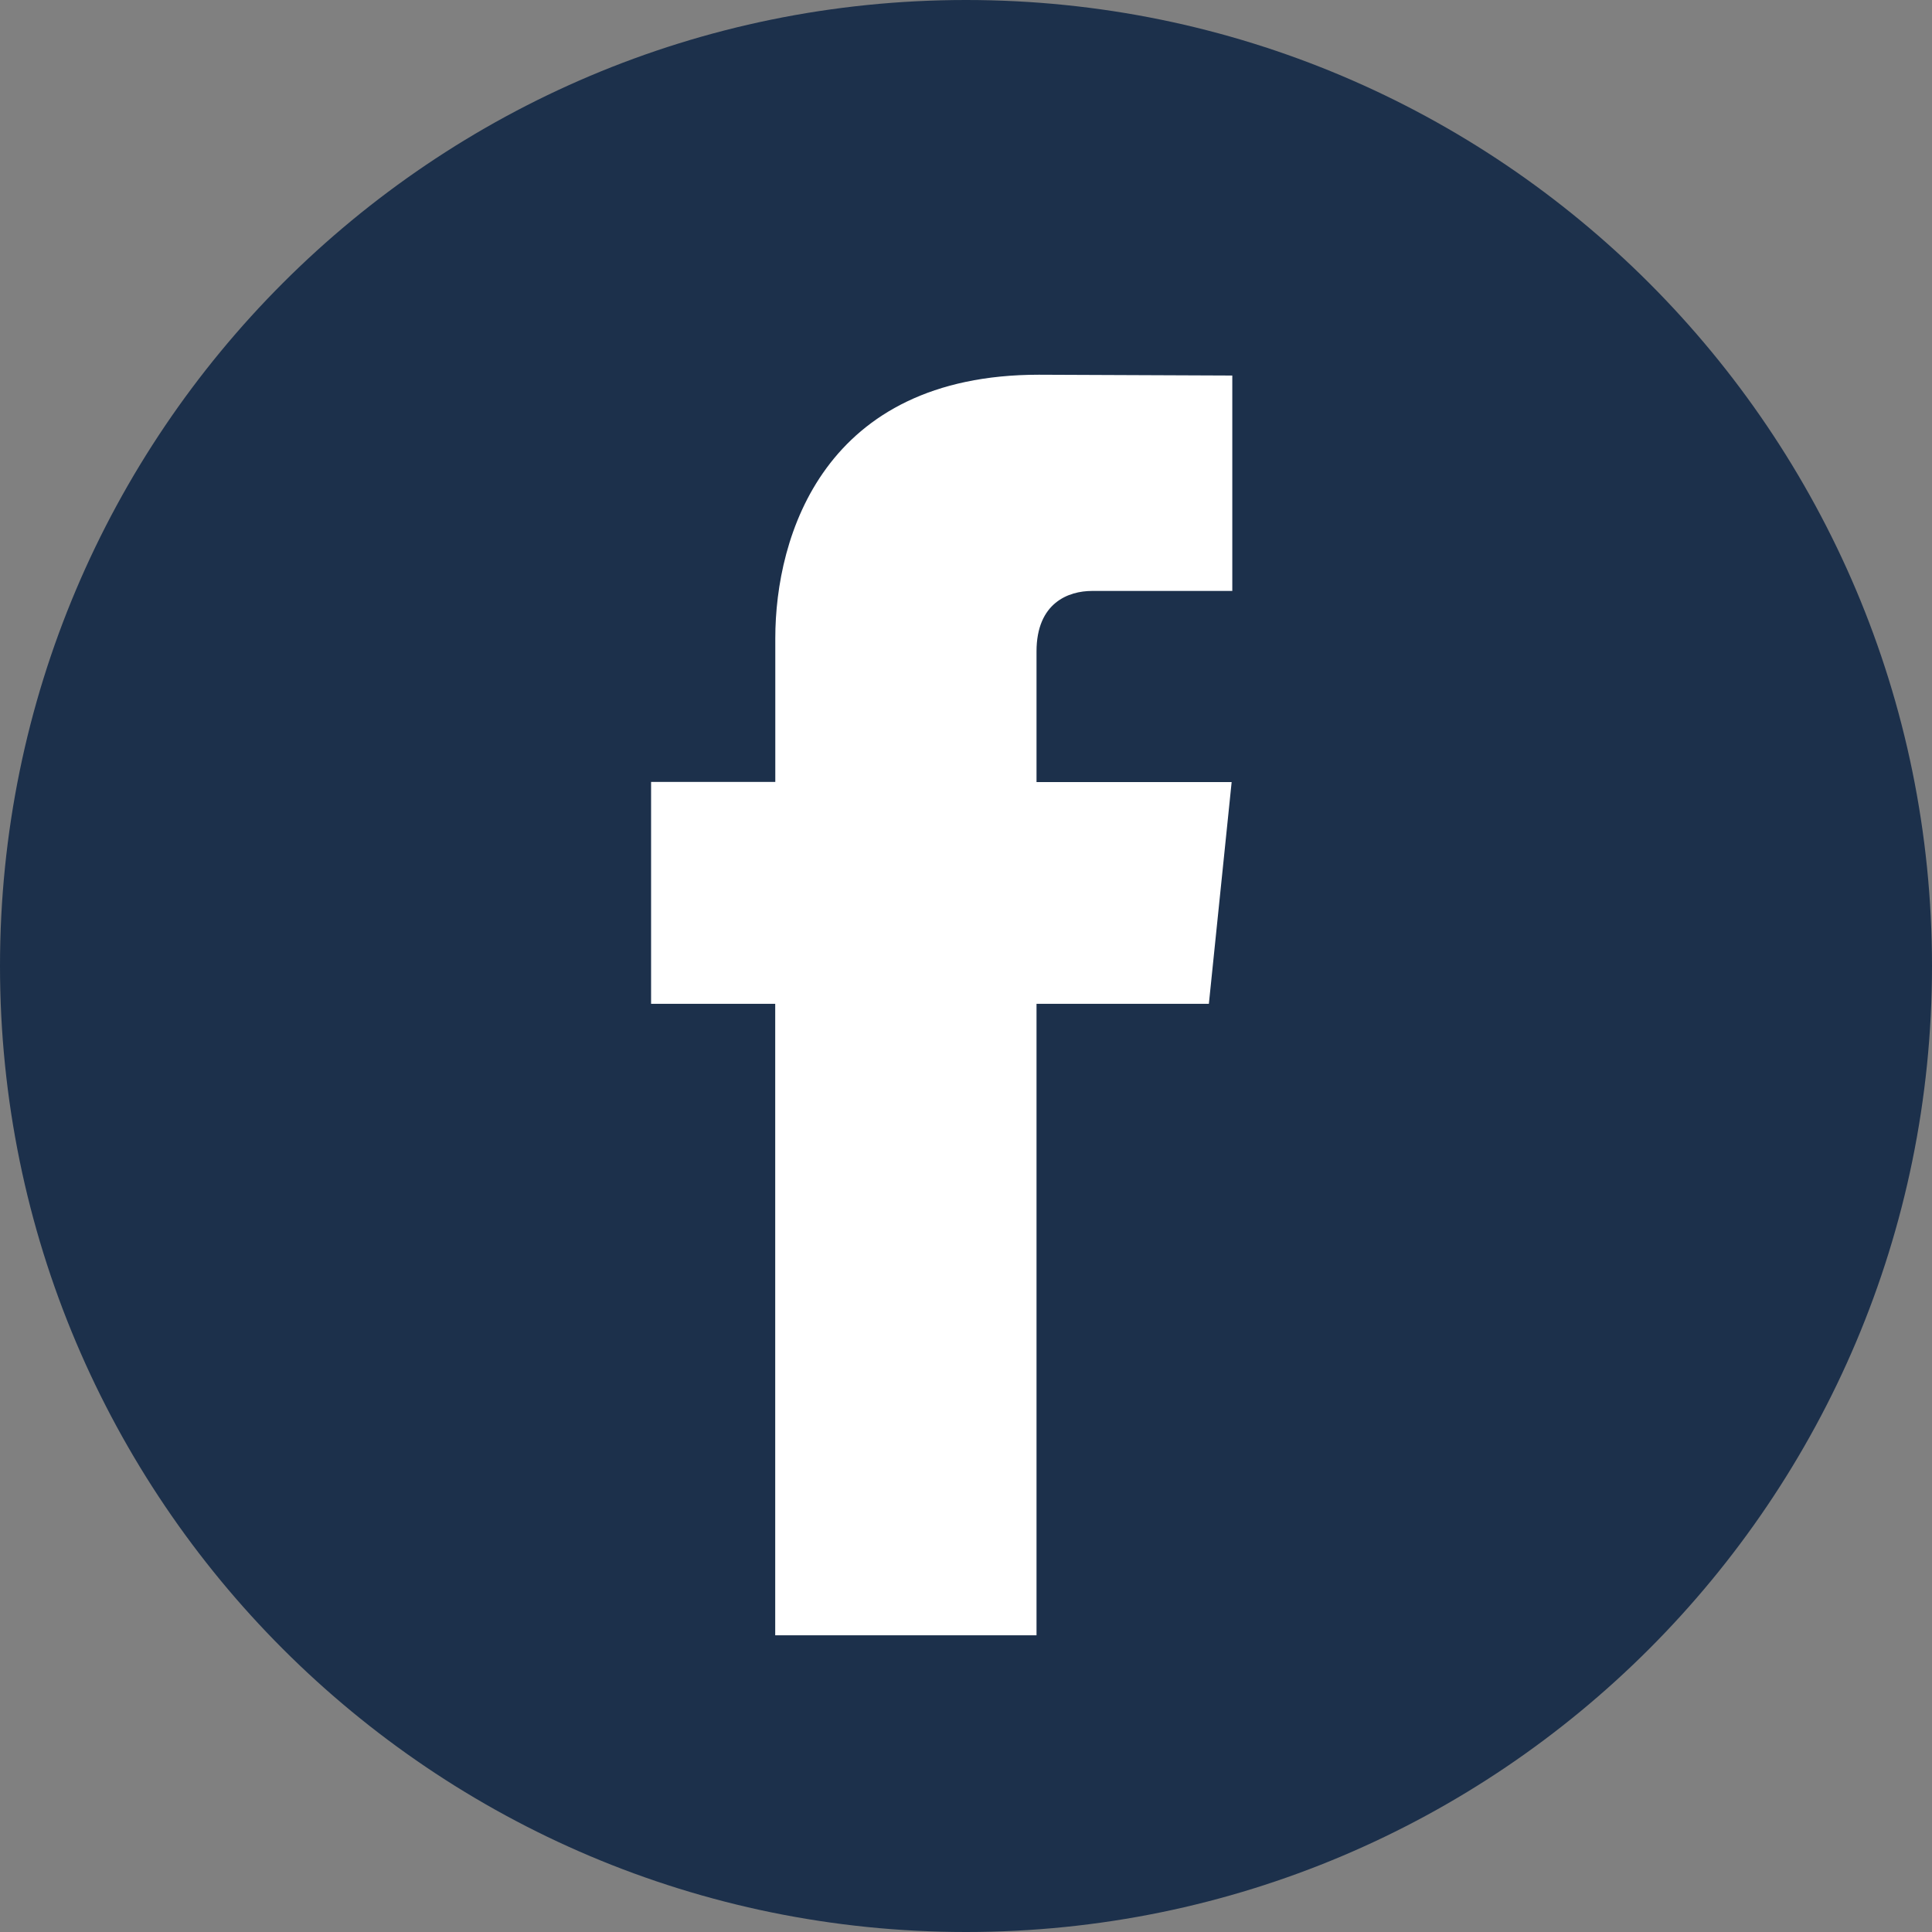
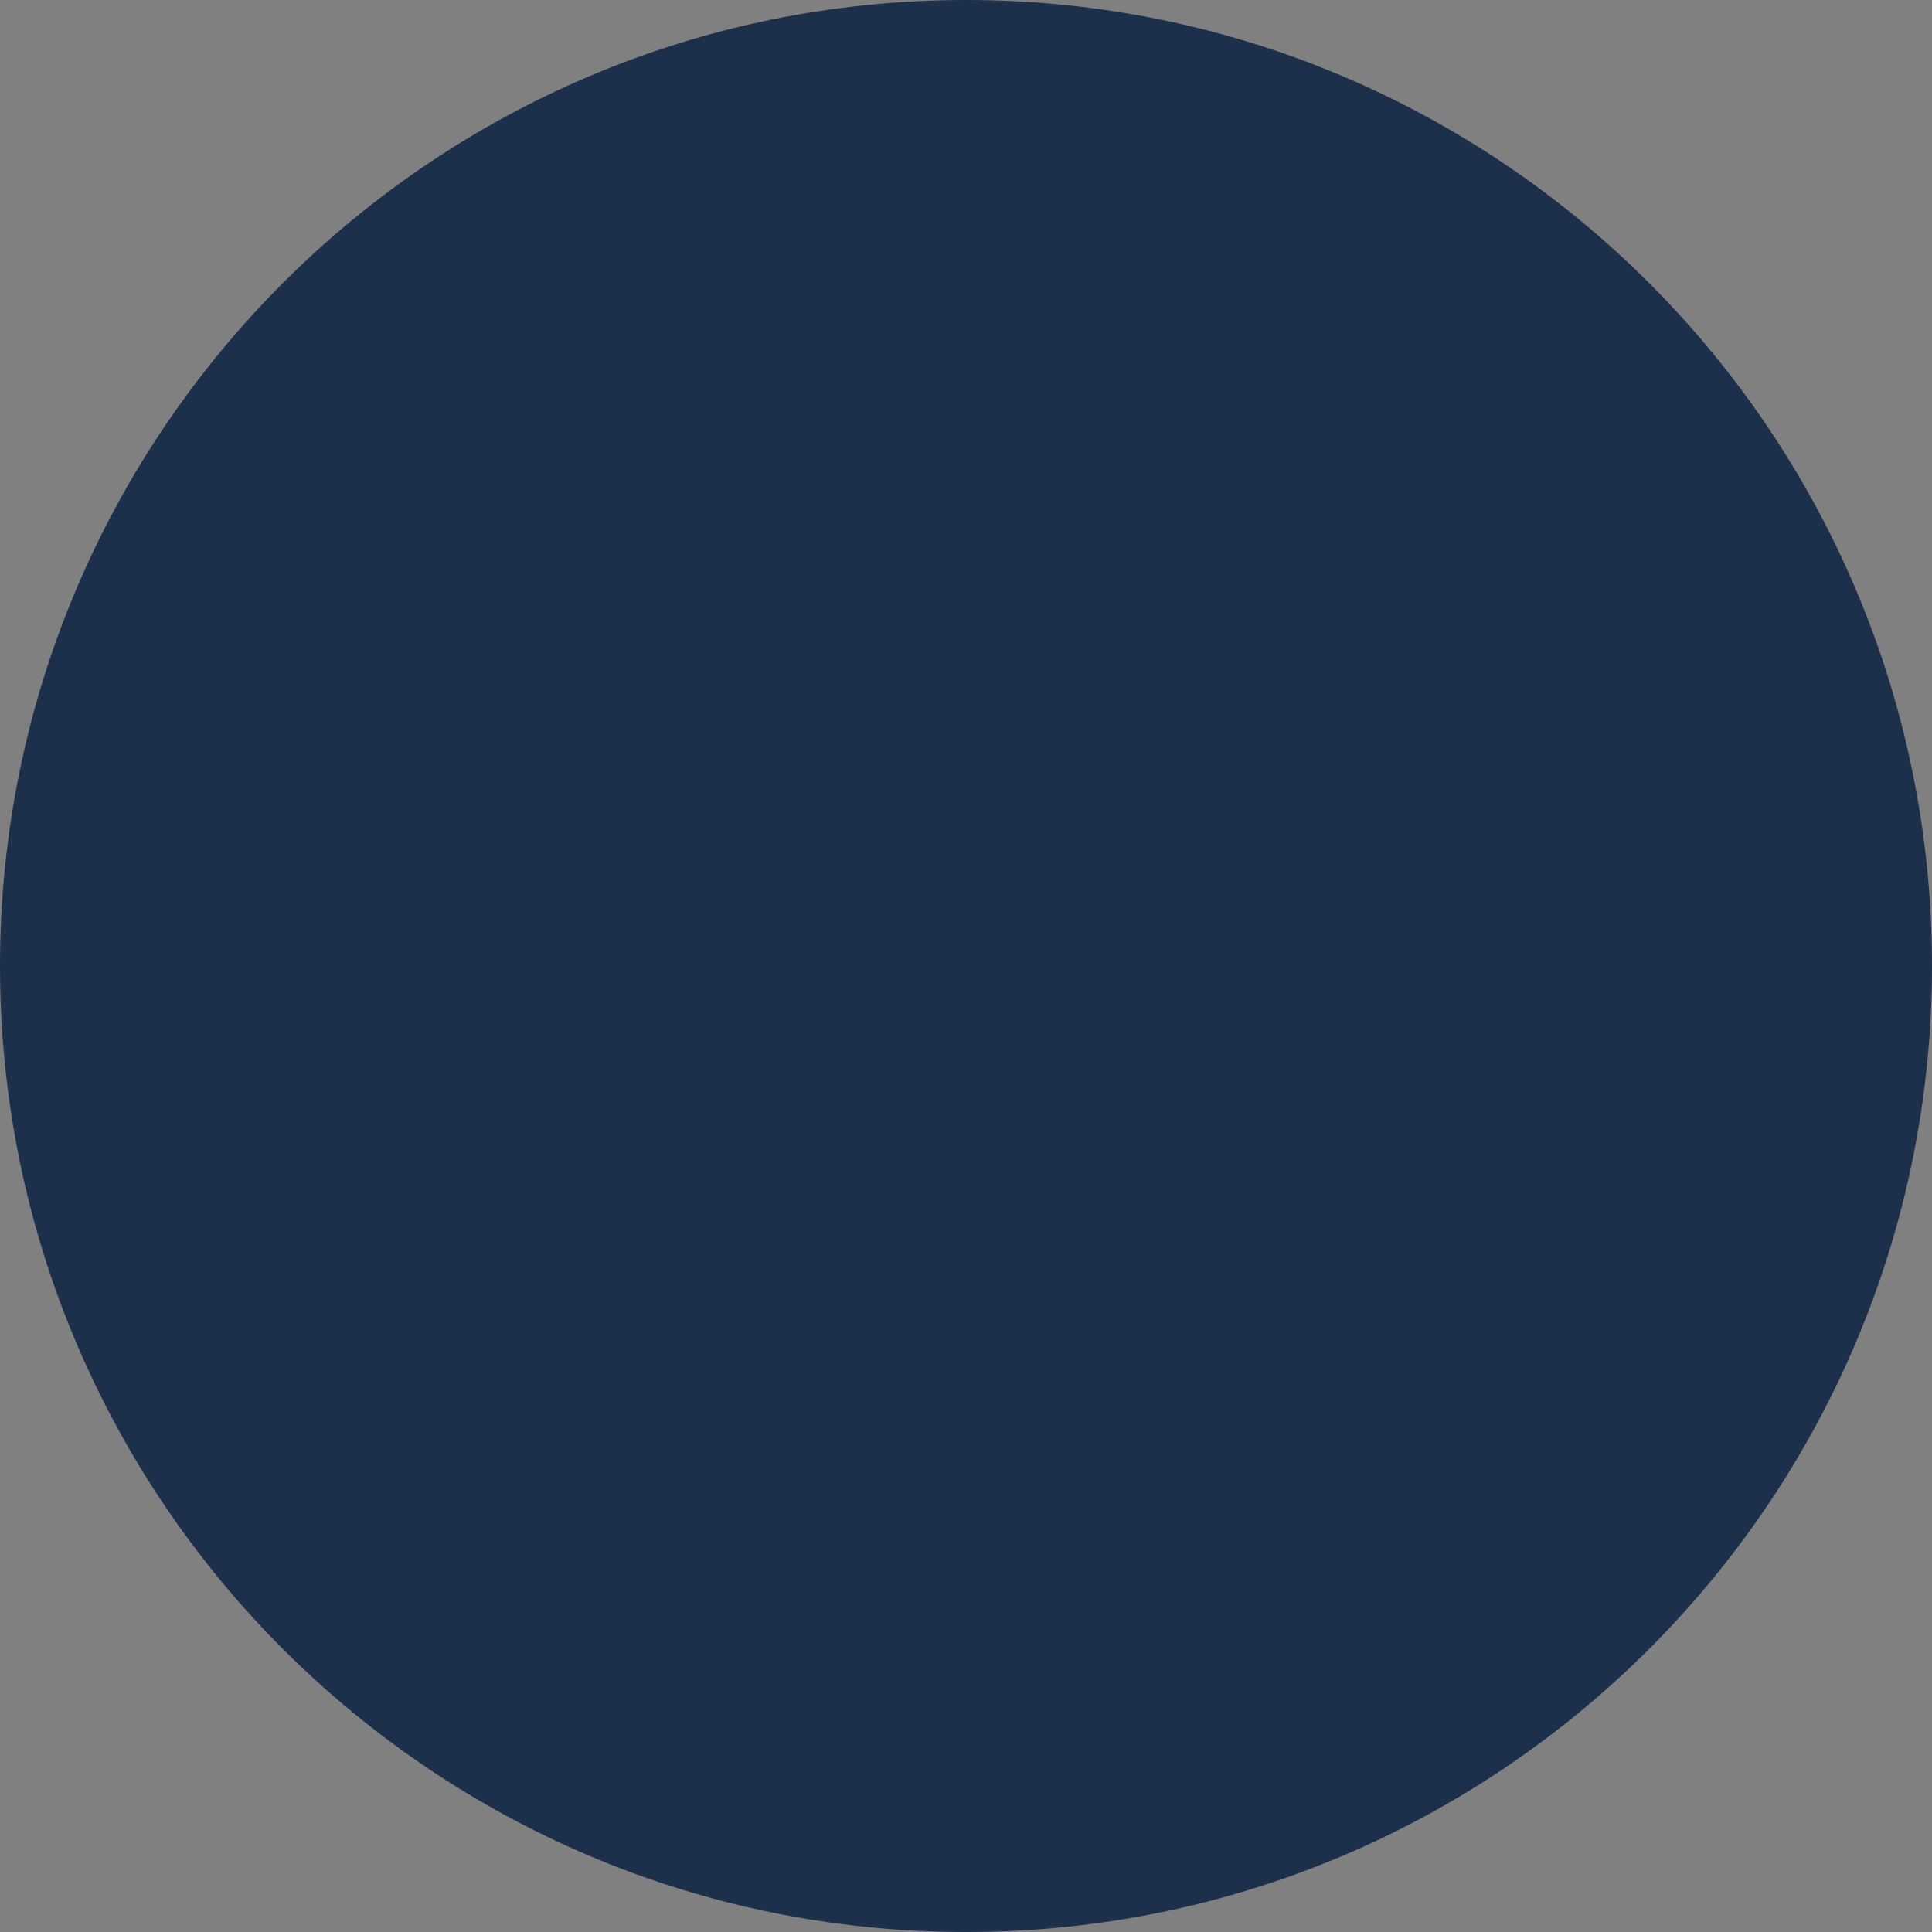
<svg xmlns="http://www.w3.org/2000/svg" width="24" height="24" fill="none">
  <rect width="100%" height="100%" fill="#808080" stroke="none" />
  <path d="M12 24c6.627 0 12-5.373 12-12S18.627 0 12 0 0 5.373 0 12s5.373 12 12 12Z" fill="#1C304B" />
-   <path d="M15.017 12.47h-2.141v7.844H9.63V12.47H8.088V9.713h1.543V7.929c0-1.276.607-3.274 3.274-3.274l2.403.01v2.676h-1.744c-.286 0-.688.143-.688.752v1.622H15.3l-.283 2.755Z" fill="#fff" />
</svg>